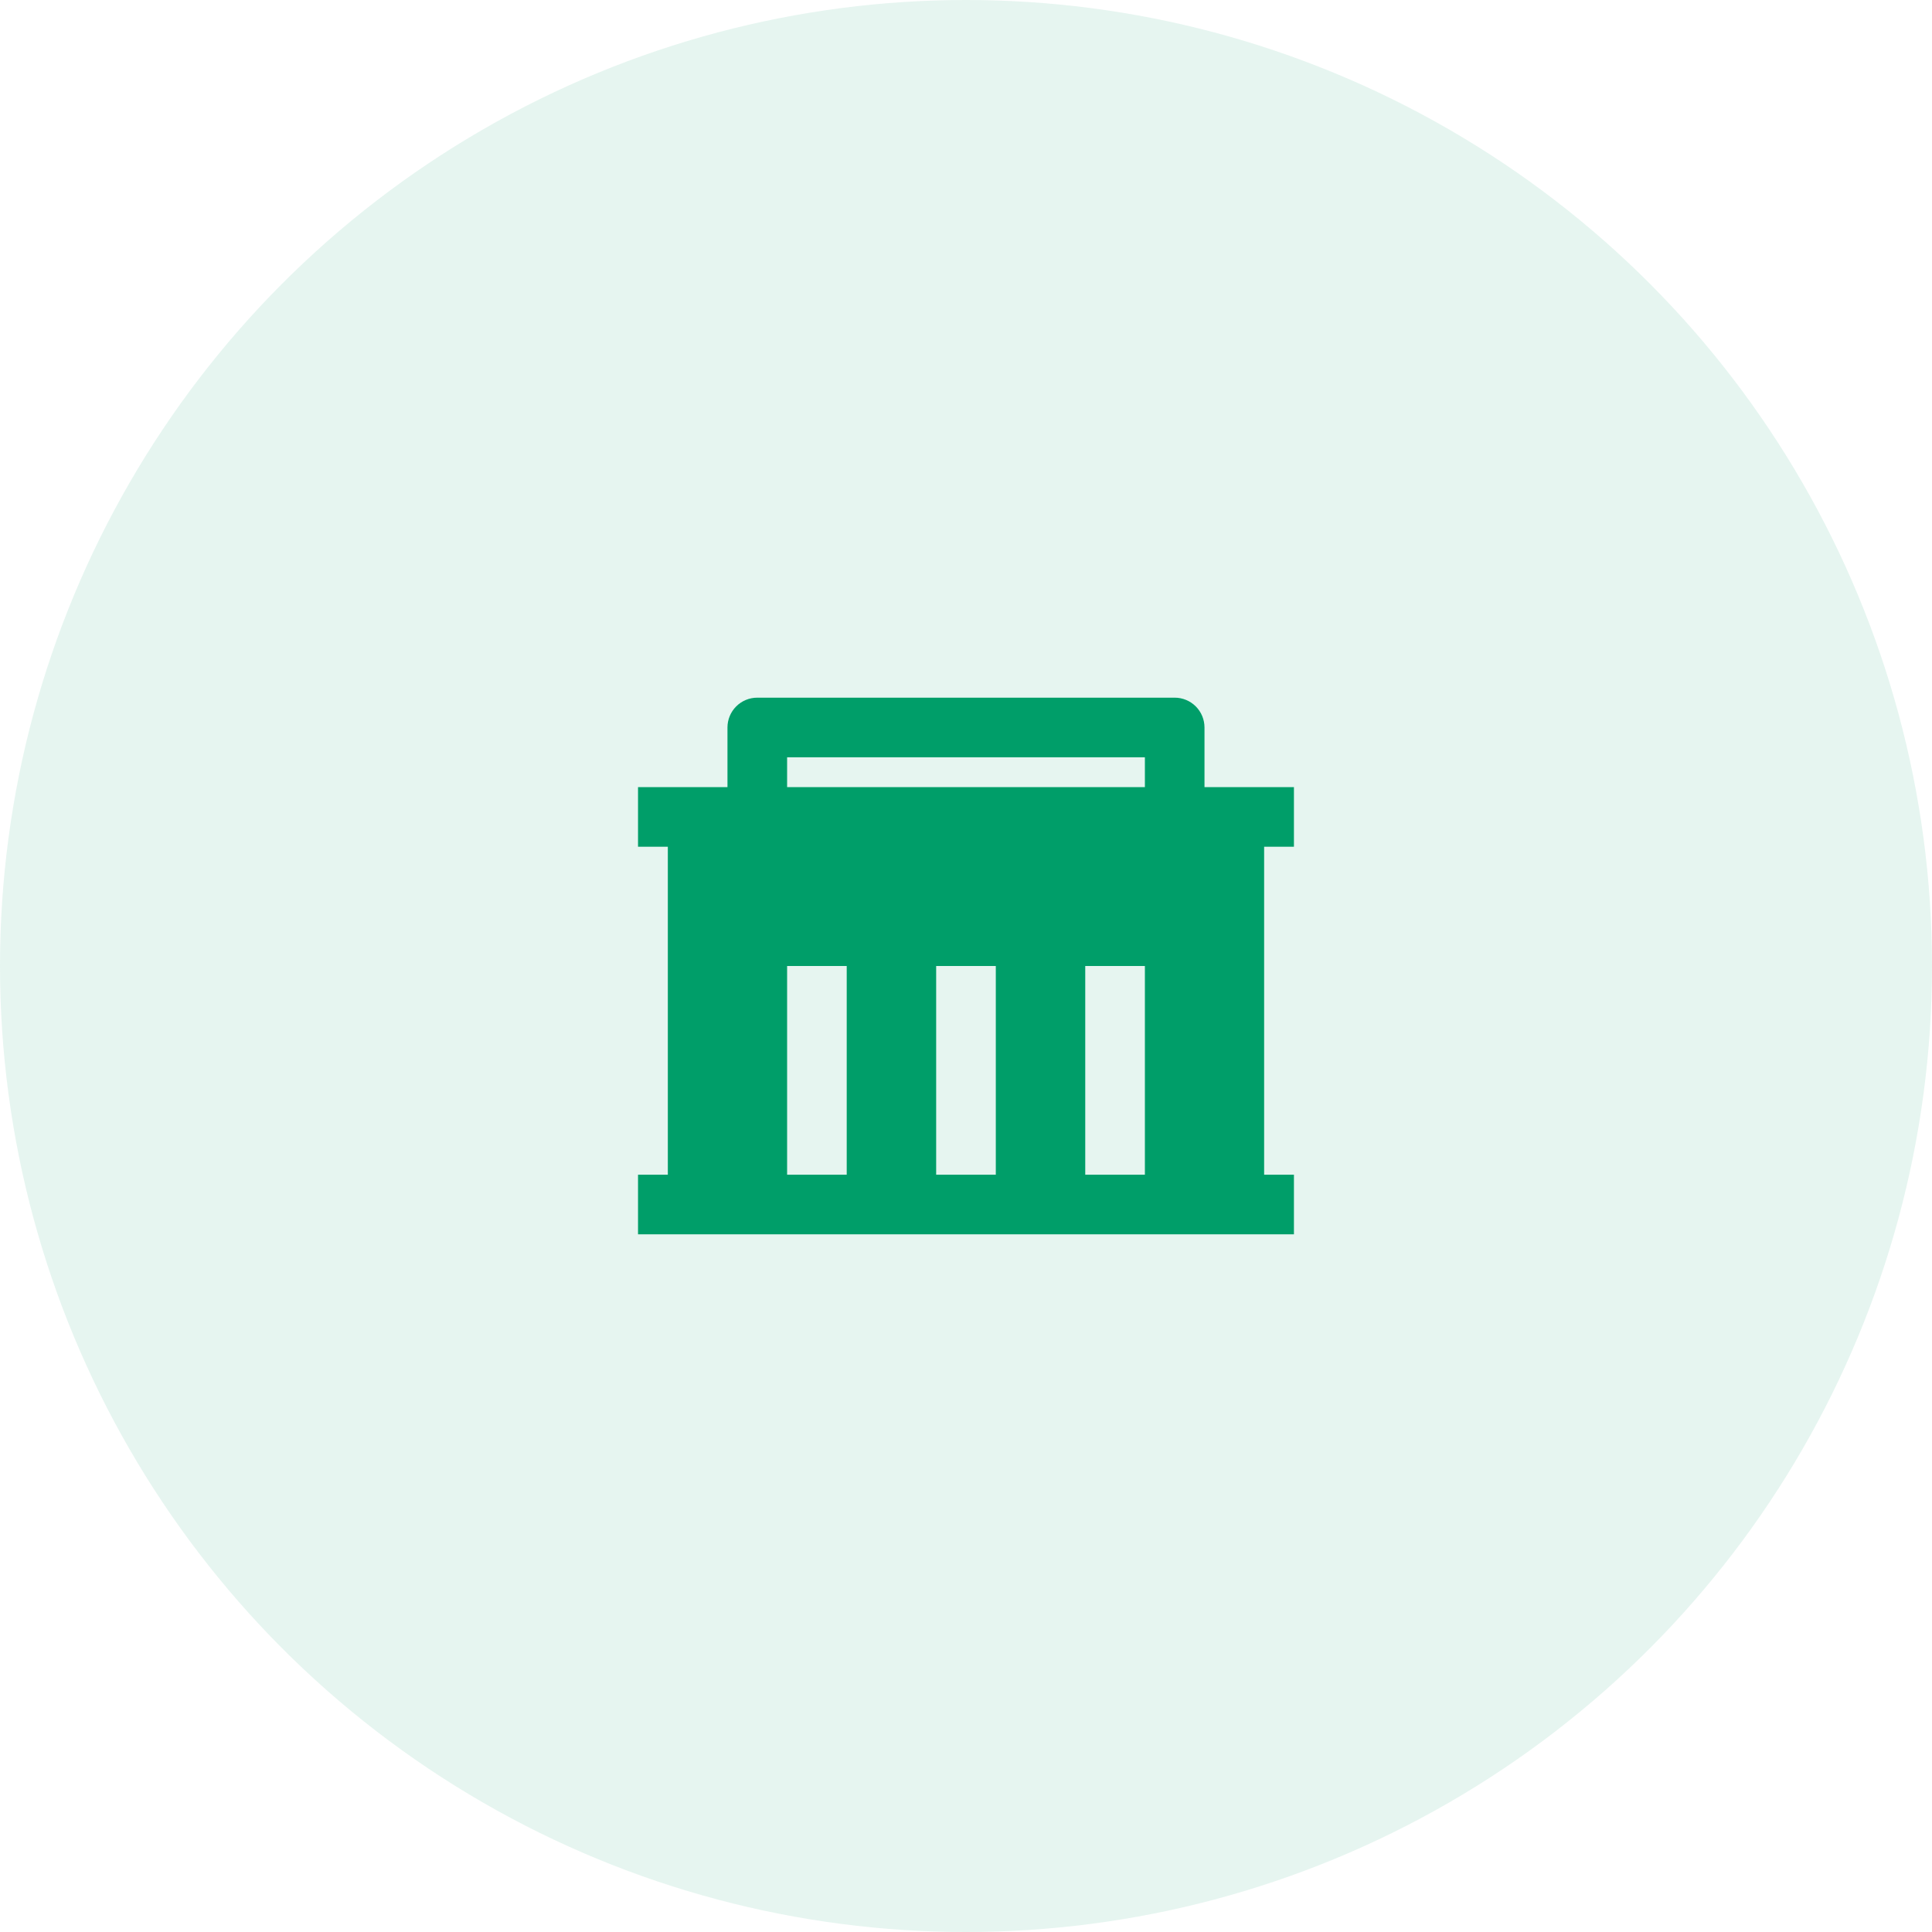
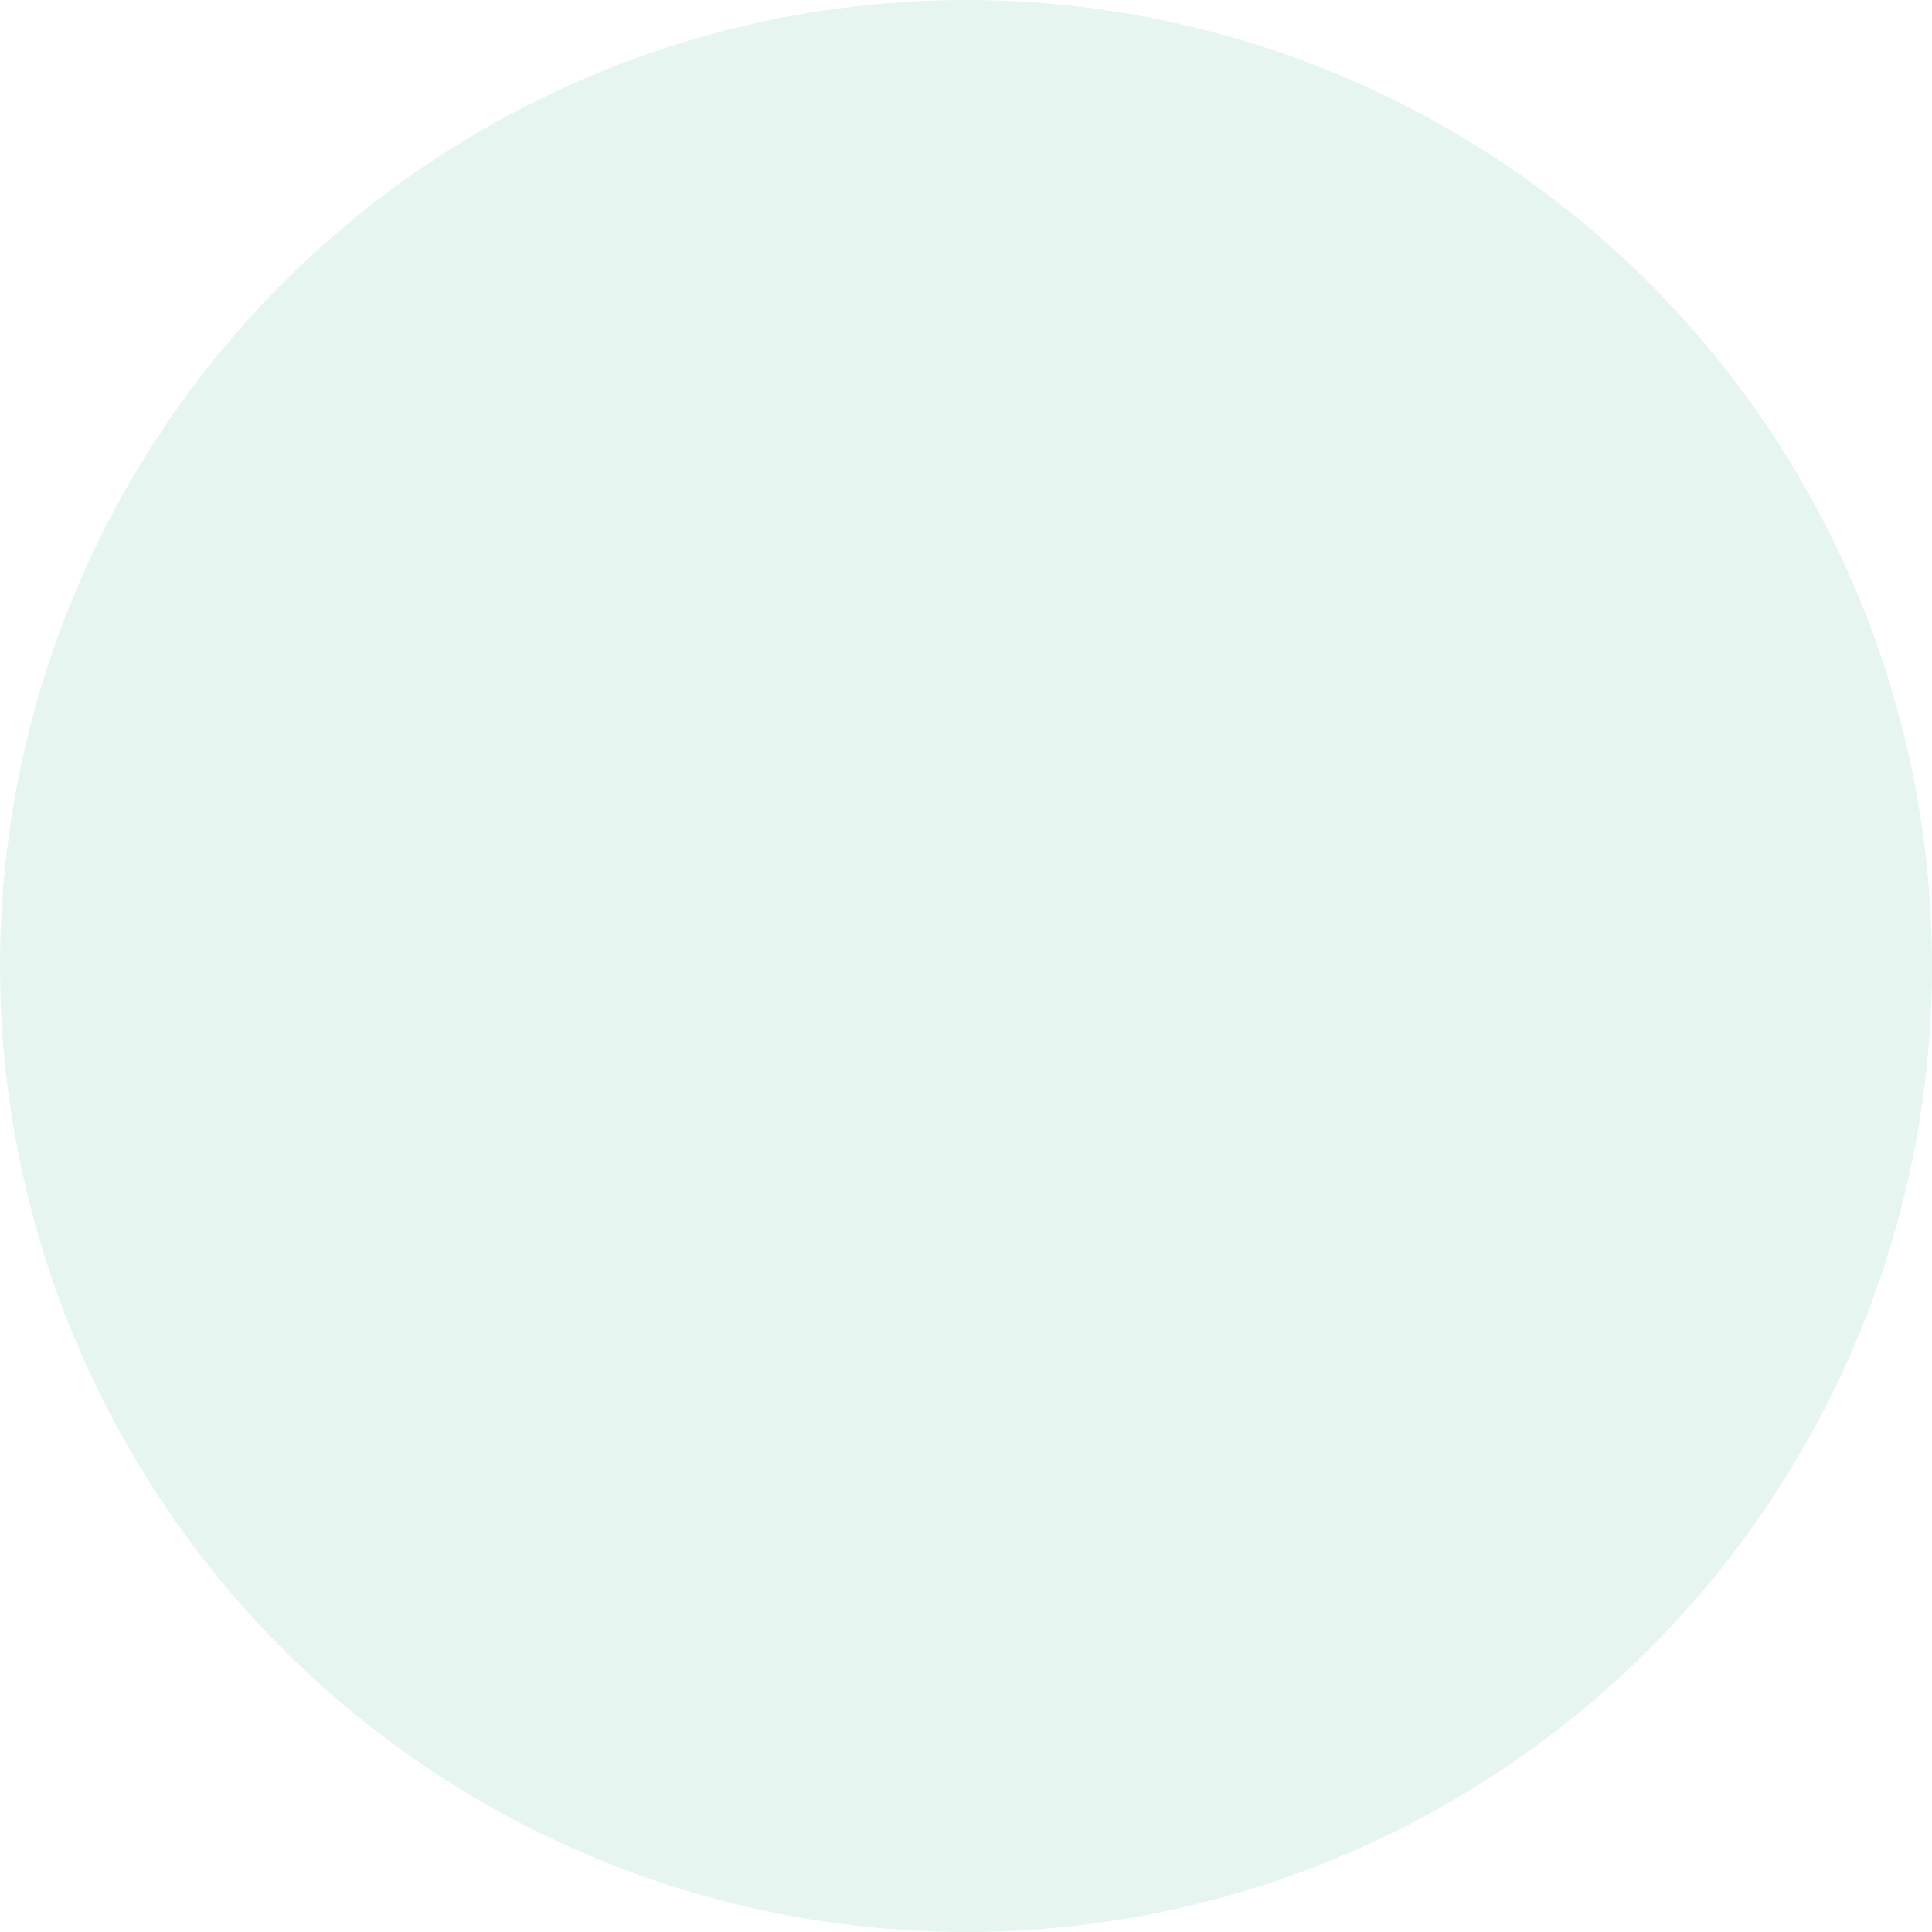
<svg xmlns="http://www.w3.org/2000/svg" width="54" height="54" viewBox="0 0 54 54" fill="none">
  <circle cx="27" cy="27" r="27" fill="#009E69" fill-opacity="0.1" />
-   <path d="M18.666 32.833V23.667H17.833V22H20.333V20.333C20.333 20.112 20.421 19.9 20.577 19.744C20.733 19.588 20.945 19.5 21.166 19.5H32.833C33.054 19.5 33.266 19.588 33.422 19.744C33.578 19.9 33.666 20.112 33.666 20.333V22H36.166V23.667H35.333V32.833H36.166V34.5H17.833V32.833H18.666ZM27.833 32.833V27H26.166V32.833H27.833ZM23.666 32.833V27H22V32.833H23.666ZM32 32.833V27H30.333V32.833H32ZM22 21.167V22H32V21.167H22Z" fill="#009E69" />
</svg>